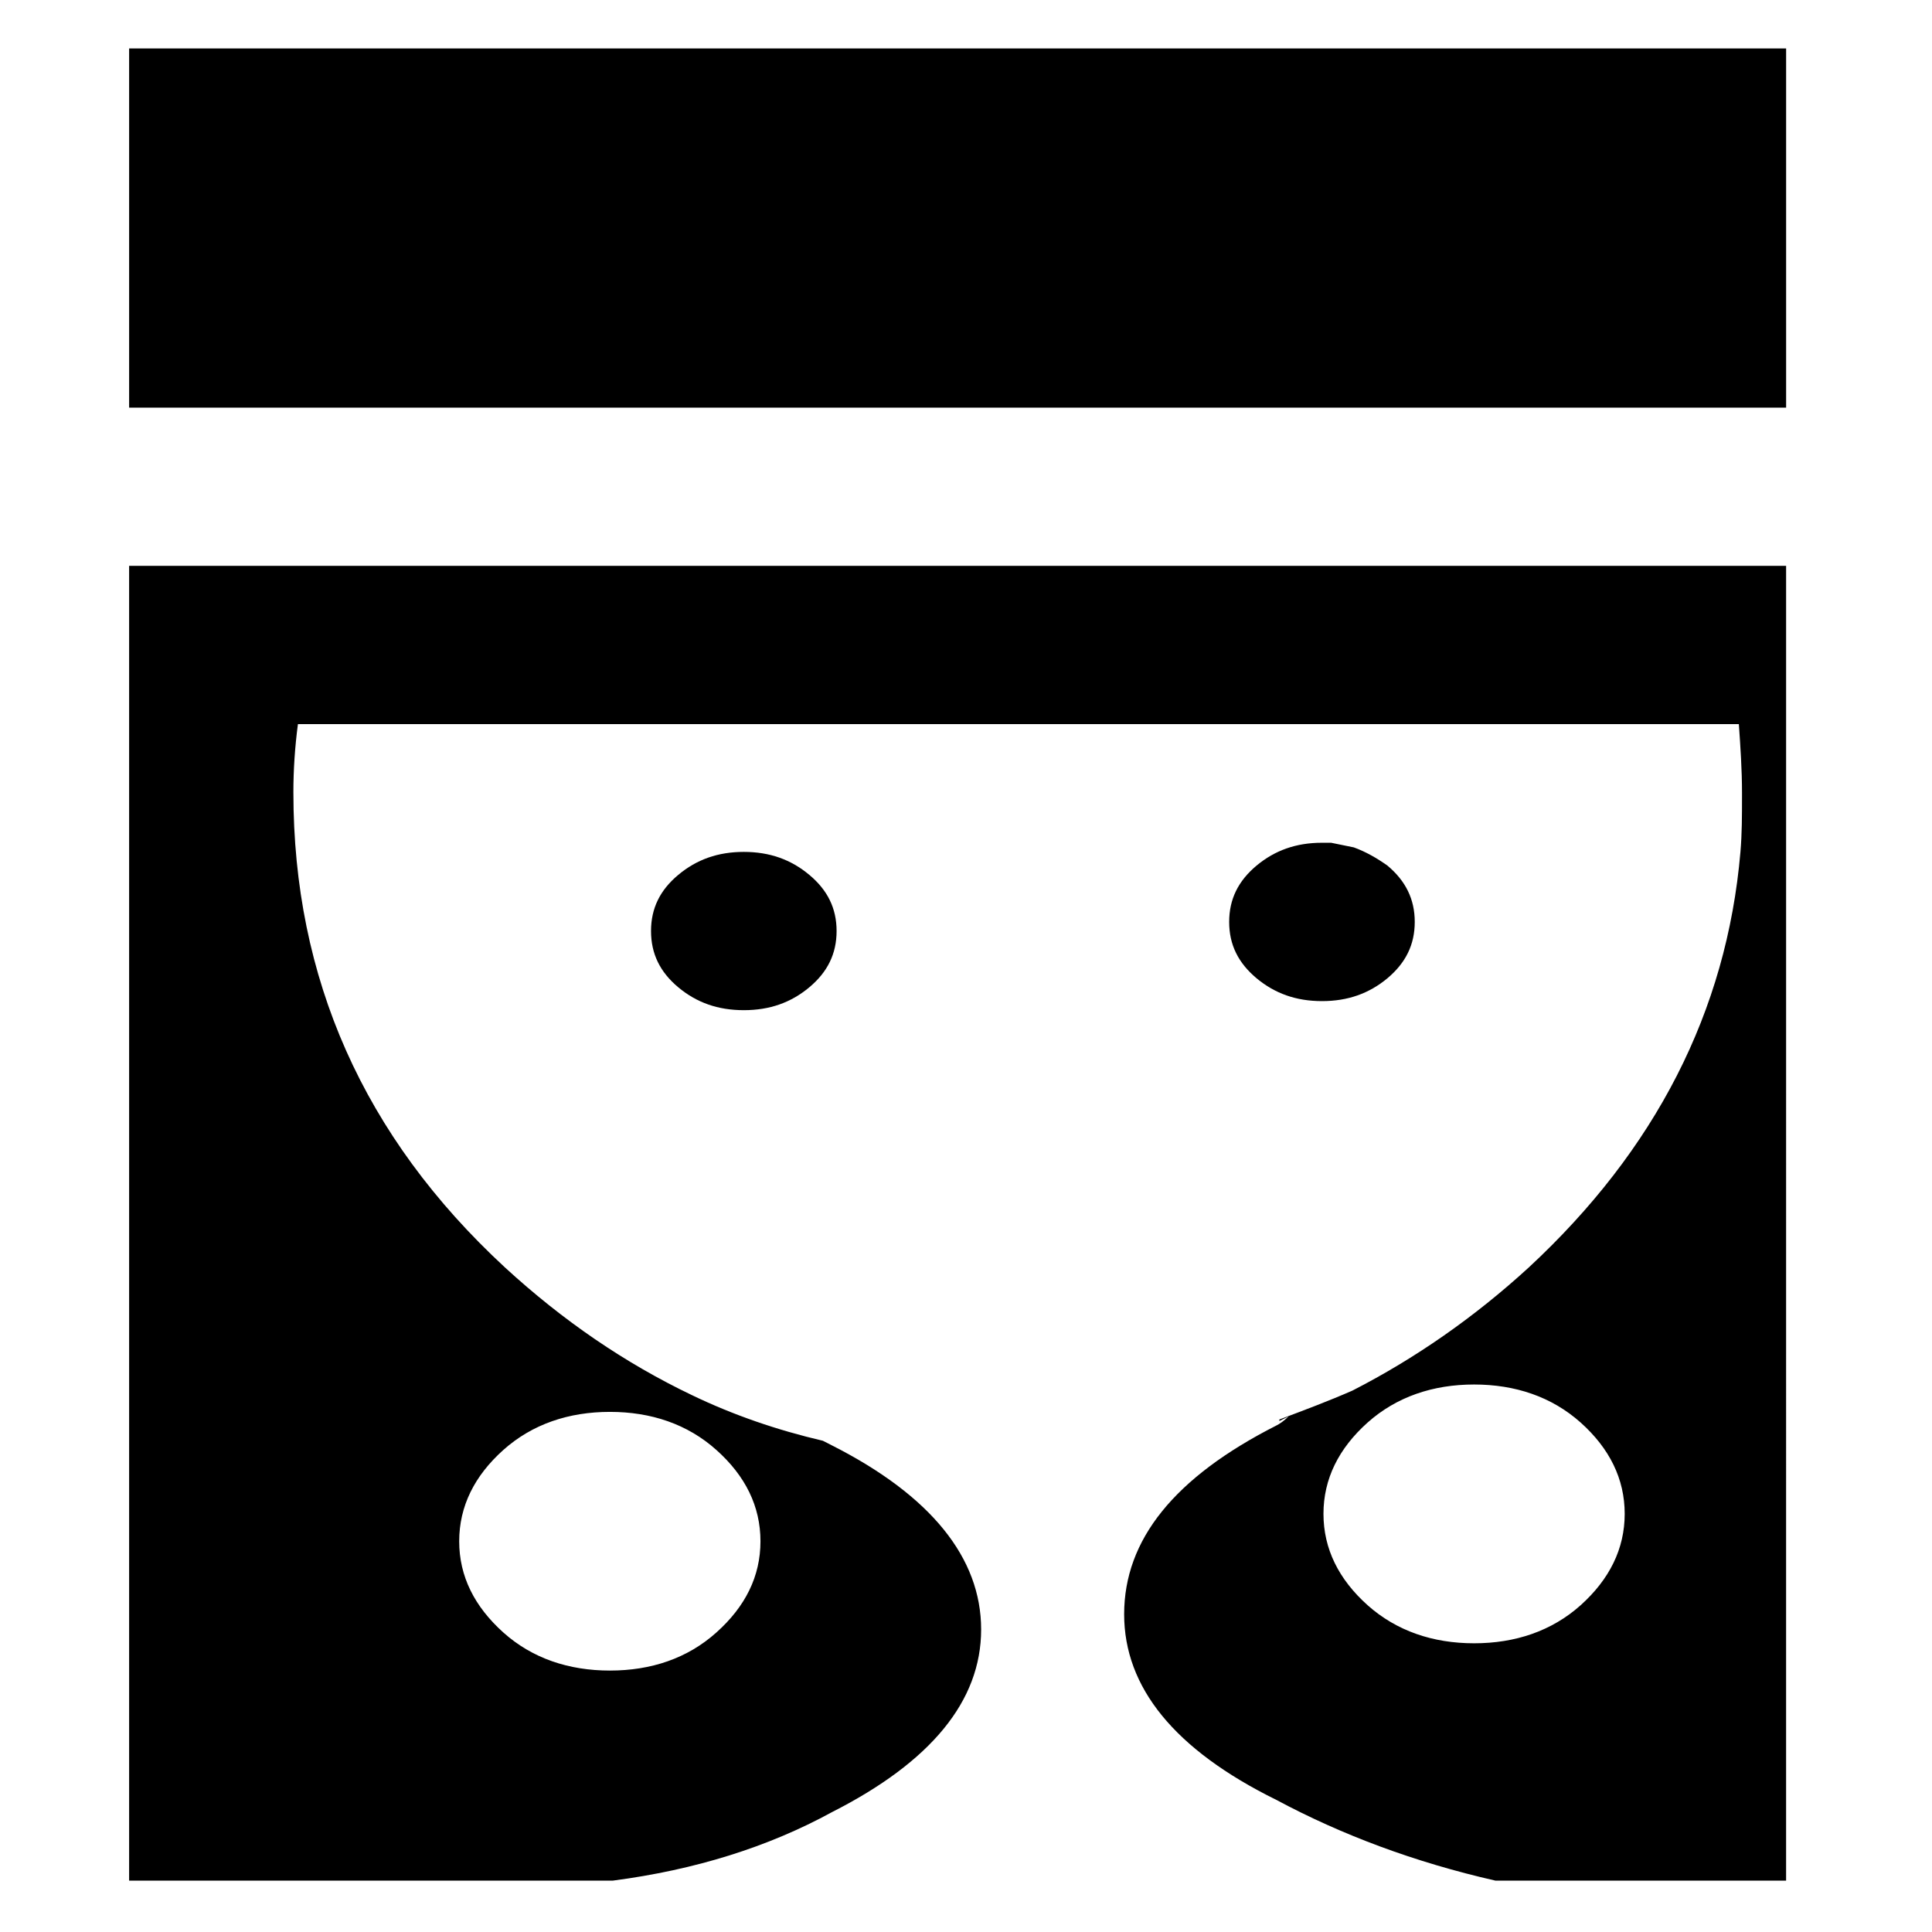
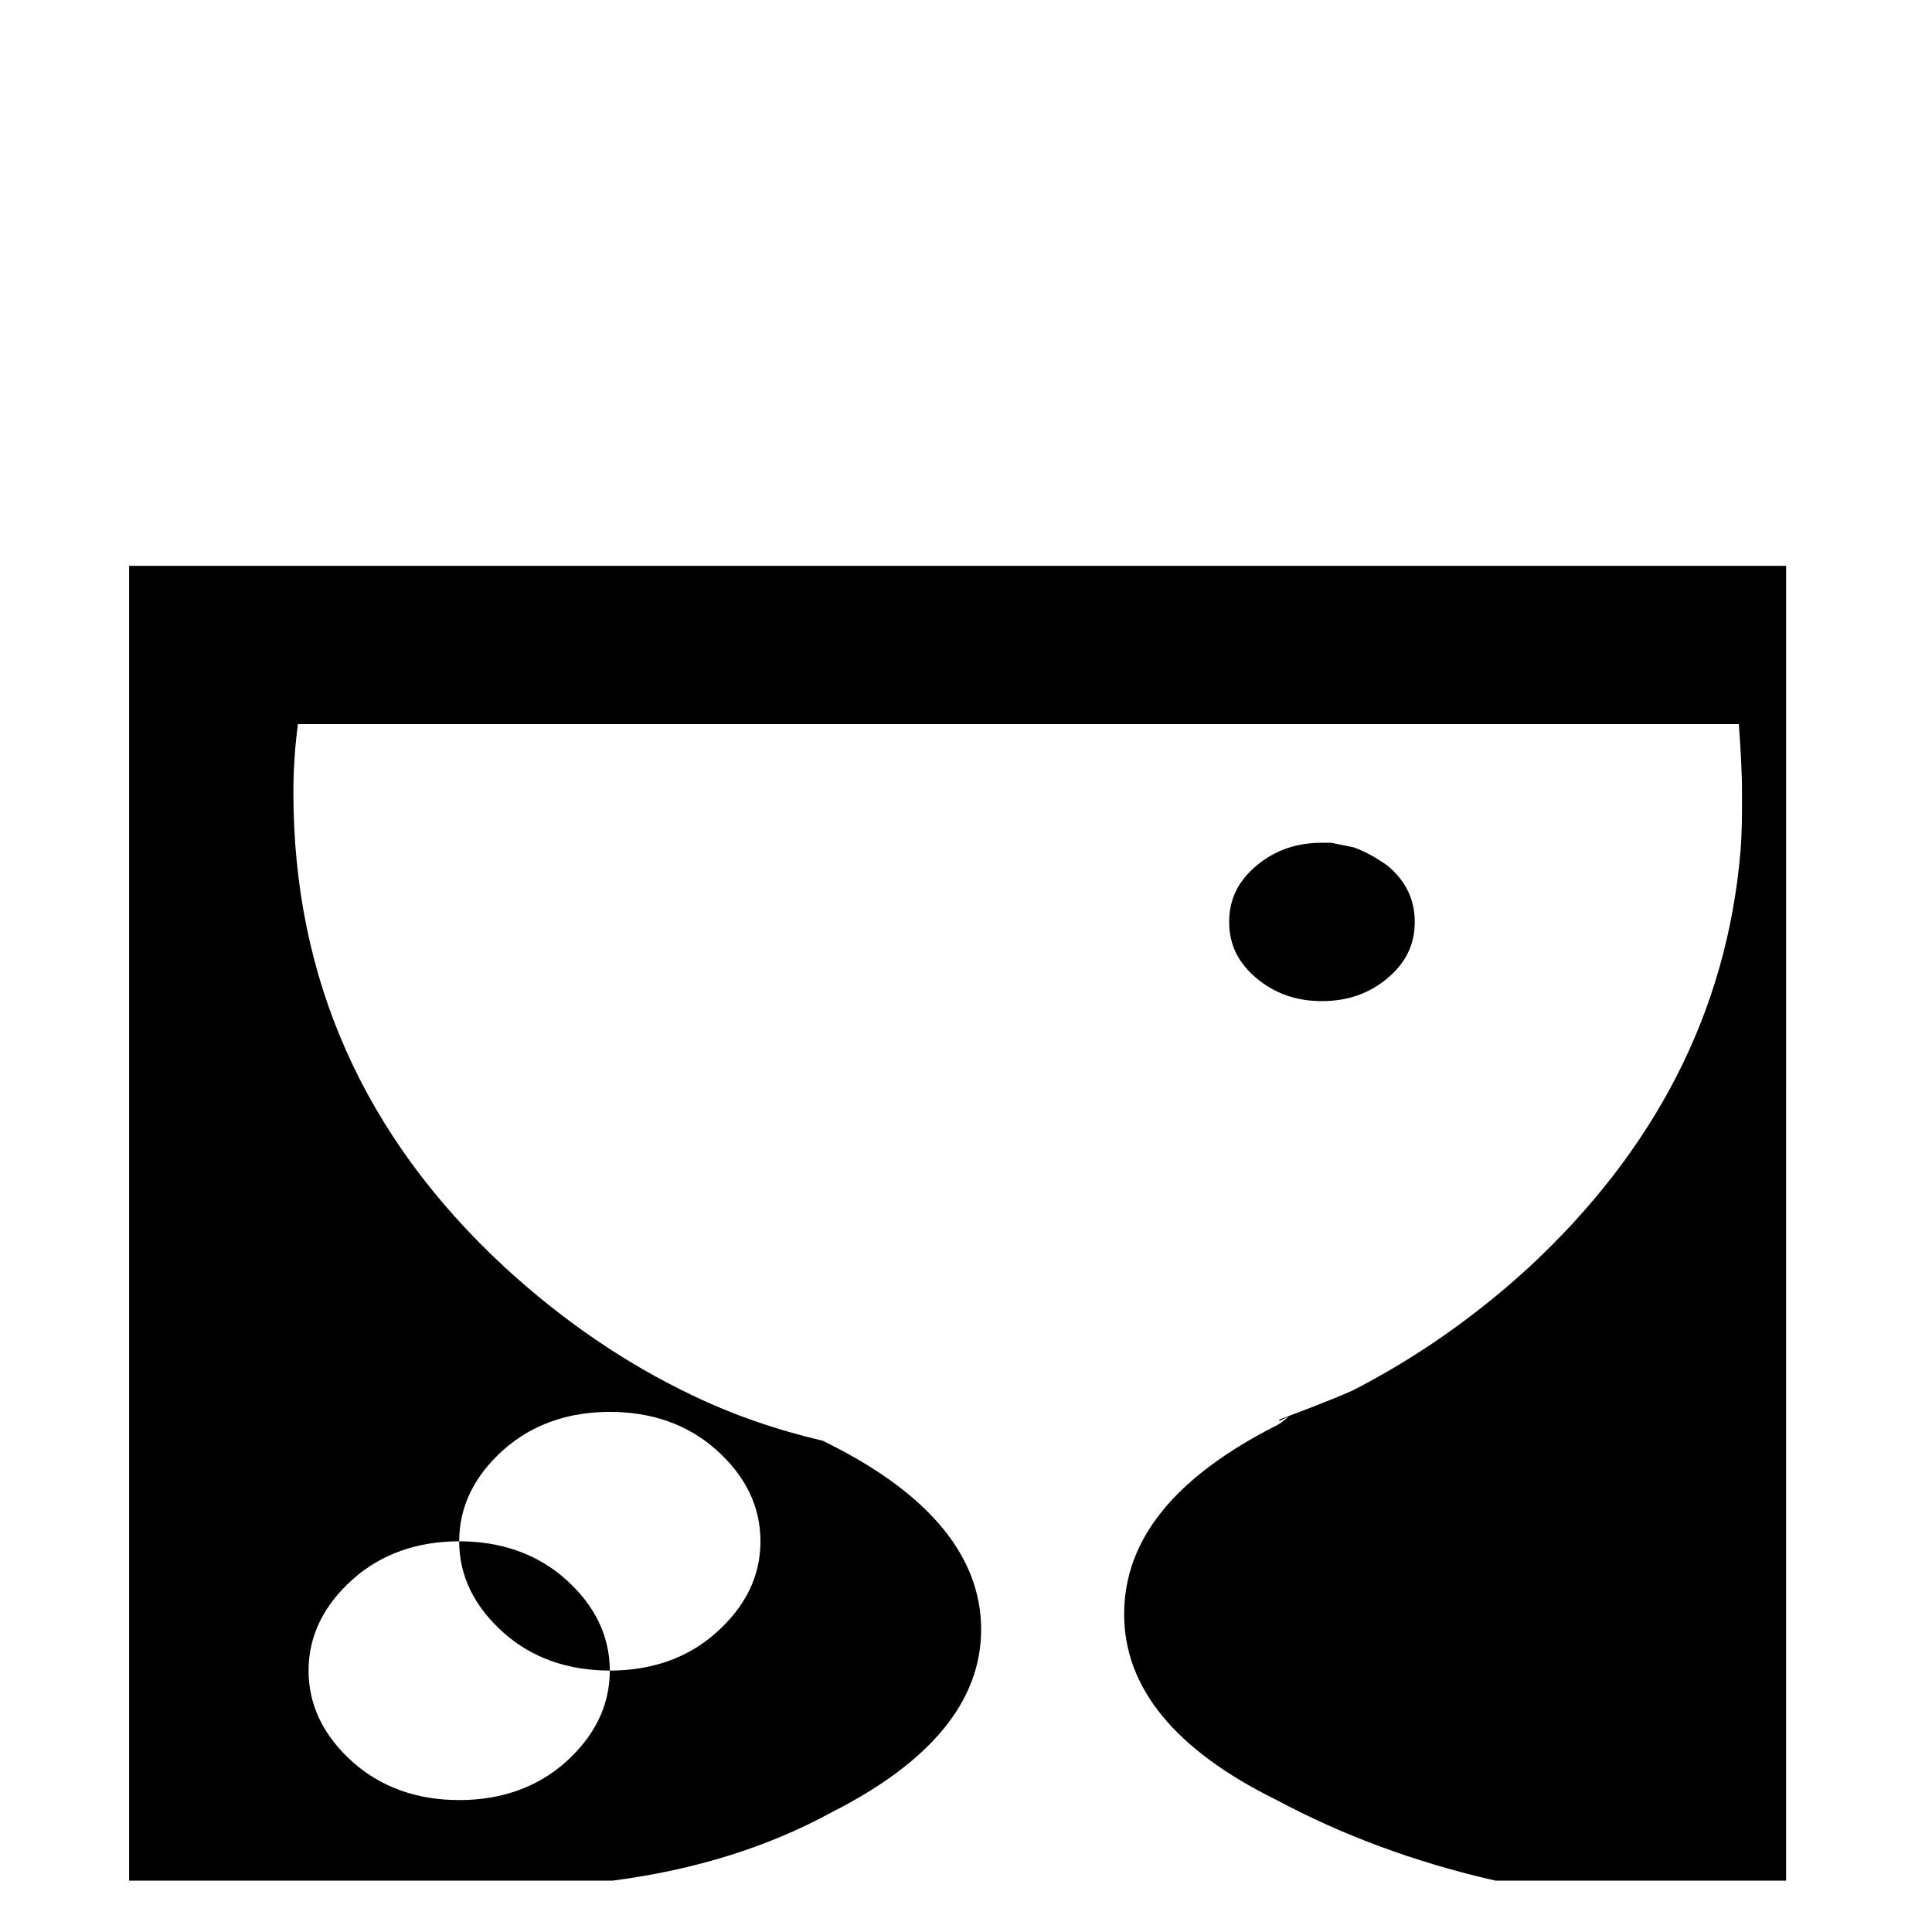
<svg xmlns="http://www.w3.org/2000/svg" fill="#000000" width="800px" height="800px" version="1.1" viewBox="144 144 512 512">
  <g>
-     <path d="m617.34 252.03v-95.191h-439.12v95.191z" />
-     <path d="m221.75 354.04c0-6.039 0.402-12.09 1.203-18.137h381.86c0.422 6.047 0.836 12.09 0.836 18.137v1.219c0 4.828 0 9.672-0.414 14.5-3.633 42.344-22.598 79.039-56.062 110.1-14.52 13.301-30.242 24.199-46.777 32.668-6.43 2.812-12.883 5.231-19.348 7.656v0.395c0.801-0.395 1.621-0.828 2.422-1.195-1.219 1.195-2.422 2.004-3.231 2.398-27.004 13.715-40.328 30.242-40.328 50.008 0 19.363 13.324 35.883 40.328 49.195 17.324 9.281 36.684 16.531 58.051 21.398h77.043l0.004-348.43h-439.12v348.43h128.2c21.789-2.848 41.156-8.902 58.074-18.156 26.207-13.297 39.52-29.449 39.52-48.402 0-18.965-13.312-35.484-39.52-48.773-0.789-0.414-1.598-0.828-2.418-1.234-12.09-2.82-23.789-6.832-34.684-12.086-17.73-8.469-34.25-19.766-49.594-33.867-37.488-34.668-56.043-76.602-56.043-125.82zm43.941 198.42c0-9.281 4.047-17.352 11.699-24.207 7.68-6.856 17.352-10.09 28.25-10.09 10.891 0 20.551 3.234 28.203 10.09 7.684 6.852 11.688 14.93 11.688 24.207 0 9.281-4.004 17.305-11.688 24.168-7.656 6.871-17.312 10.09-28.203 10.09-10.898 0-20.57-3.219-28.25-10.09-7.648-6.867-11.699-14.887-11.699-24.168zm268.96-41.551c10.918 0 20.574 3.246 28.238 10.082 7.648 6.84 11.672 14.938 11.672 24.188 0 9.262-4.031 17.352-11.672 24.219-7.664 6.848-17.32 10.09-28.238 10.09-10.883 0-20.539-3.246-28.223-10.09-7.664-6.863-11.695-14.957-11.695-24.219 0-9.25 4.035-17.34 11.695-24.188 7.676-6.84 17.336-10.082 28.223-10.082z" />
-     <path d="m316.53 390.73c0 6.051 2.398 10.898 7.238 14.93 4.852 4.047 10.488 6.047 17.352 6.047 6.848 0 12.488-2 17.336-6.047 4.836-4.035 7.25-8.879 7.25-14.93 0-6.035-2.414-10.871-7.25-14.898-4.848-4.047-10.488-6.07-17.336-6.07-6.863 0-12.5 2.023-17.352 6.07-4.84 4.027-7.238 8.863-7.238 14.898z" />
+     <path d="m221.75 354.04c0-6.039 0.402-12.09 1.203-18.137h381.86c0.422 6.047 0.836 12.09 0.836 18.137v1.219c0 4.828 0 9.672-0.414 14.5-3.633 42.344-22.598 79.039-56.062 110.1-14.52 13.301-30.242 24.199-46.777 32.668-6.43 2.812-12.883 5.231-19.348 7.656v0.395c0.801-0.395 1.621-0.828 2.422-1.195-1.219 1.195-2.422 2.004-3.231 2.398-27.004 13.715-40.328 30.242-40.328 50.008 0 19.363 13.324 35.883 40.328 49.195 17.324 9.281 36.684 16.531 58.051 21.398h77.043l0.004-348.43h-439.12v348.43h128.2c21.789-2.848 41.156-8.902 58.074-18.156 26.207-13.297 39.52-29.449 39.52-48.402 0-18.965-13.312-35.484-39.52-48.773-0.789-0.414-1.598-0.828-2.418-1.234-12.09-2.82-23.789-6.832-34.684-12.086-17.73-8.469-34.25-19.766-49.594-33.867-37.488-34.668-56.043-76.602-56.043-125.82zm43.941 198.42c0-9.281 4.047-17.352 11.699-24.207 7.68-6.856 17.352-10.09 28.25-10.09 10.891 0 20.551 3.234 28.203 10.09 7.684 6.852 11.688 14.93 11.688 24.207 0 9.281-4.004 17.305-11.688 24.168-7.656 6.871-17.312 10.09-28.203 10.09-10.898 0-20.57-3.219-28.25-10.09-7.648-6.867-11.699-14.887-11.699-24.168zc10.918 0 20.574 3.246 28.238 10.082 7.648 6.84 11.672 14.938 11.672 24.188 0 9.262-4.031 17.352-11.672 24.219-7.664 6.848-17.32 10.09-28.238 10.09-10.883 0-20.539-3.246-28.223-10.09-7.664-6.863-11.695-14.957-11.695-24.219 0-9.25 4.035-17.34 11.695-24.188 7.676-6.84 17.336-10.082 28.223-10.082z" />
    <path d="m502.79 368.57c-2.016-0.422-4.027-0.82-6.031-1.23h-2.422c-6.852 0-12.488 2.019-17.332 6.047-4.848 4.047-7.262 8.891-7.262 14.93 0 6.062 2.414 10.879 7.262 14.938 4.848 4.031 10.48 6.051 17.332 6.051 6.848 0 12.488-2.016 17.34-6.051 4.836-4.062 7.246-8.879 7.246-14.938 0-6.035-2.414-10.883-7.246-14.93-2.84-2.004-5.652-3.625-8.887-4.816z" />
  </g>
</svg>